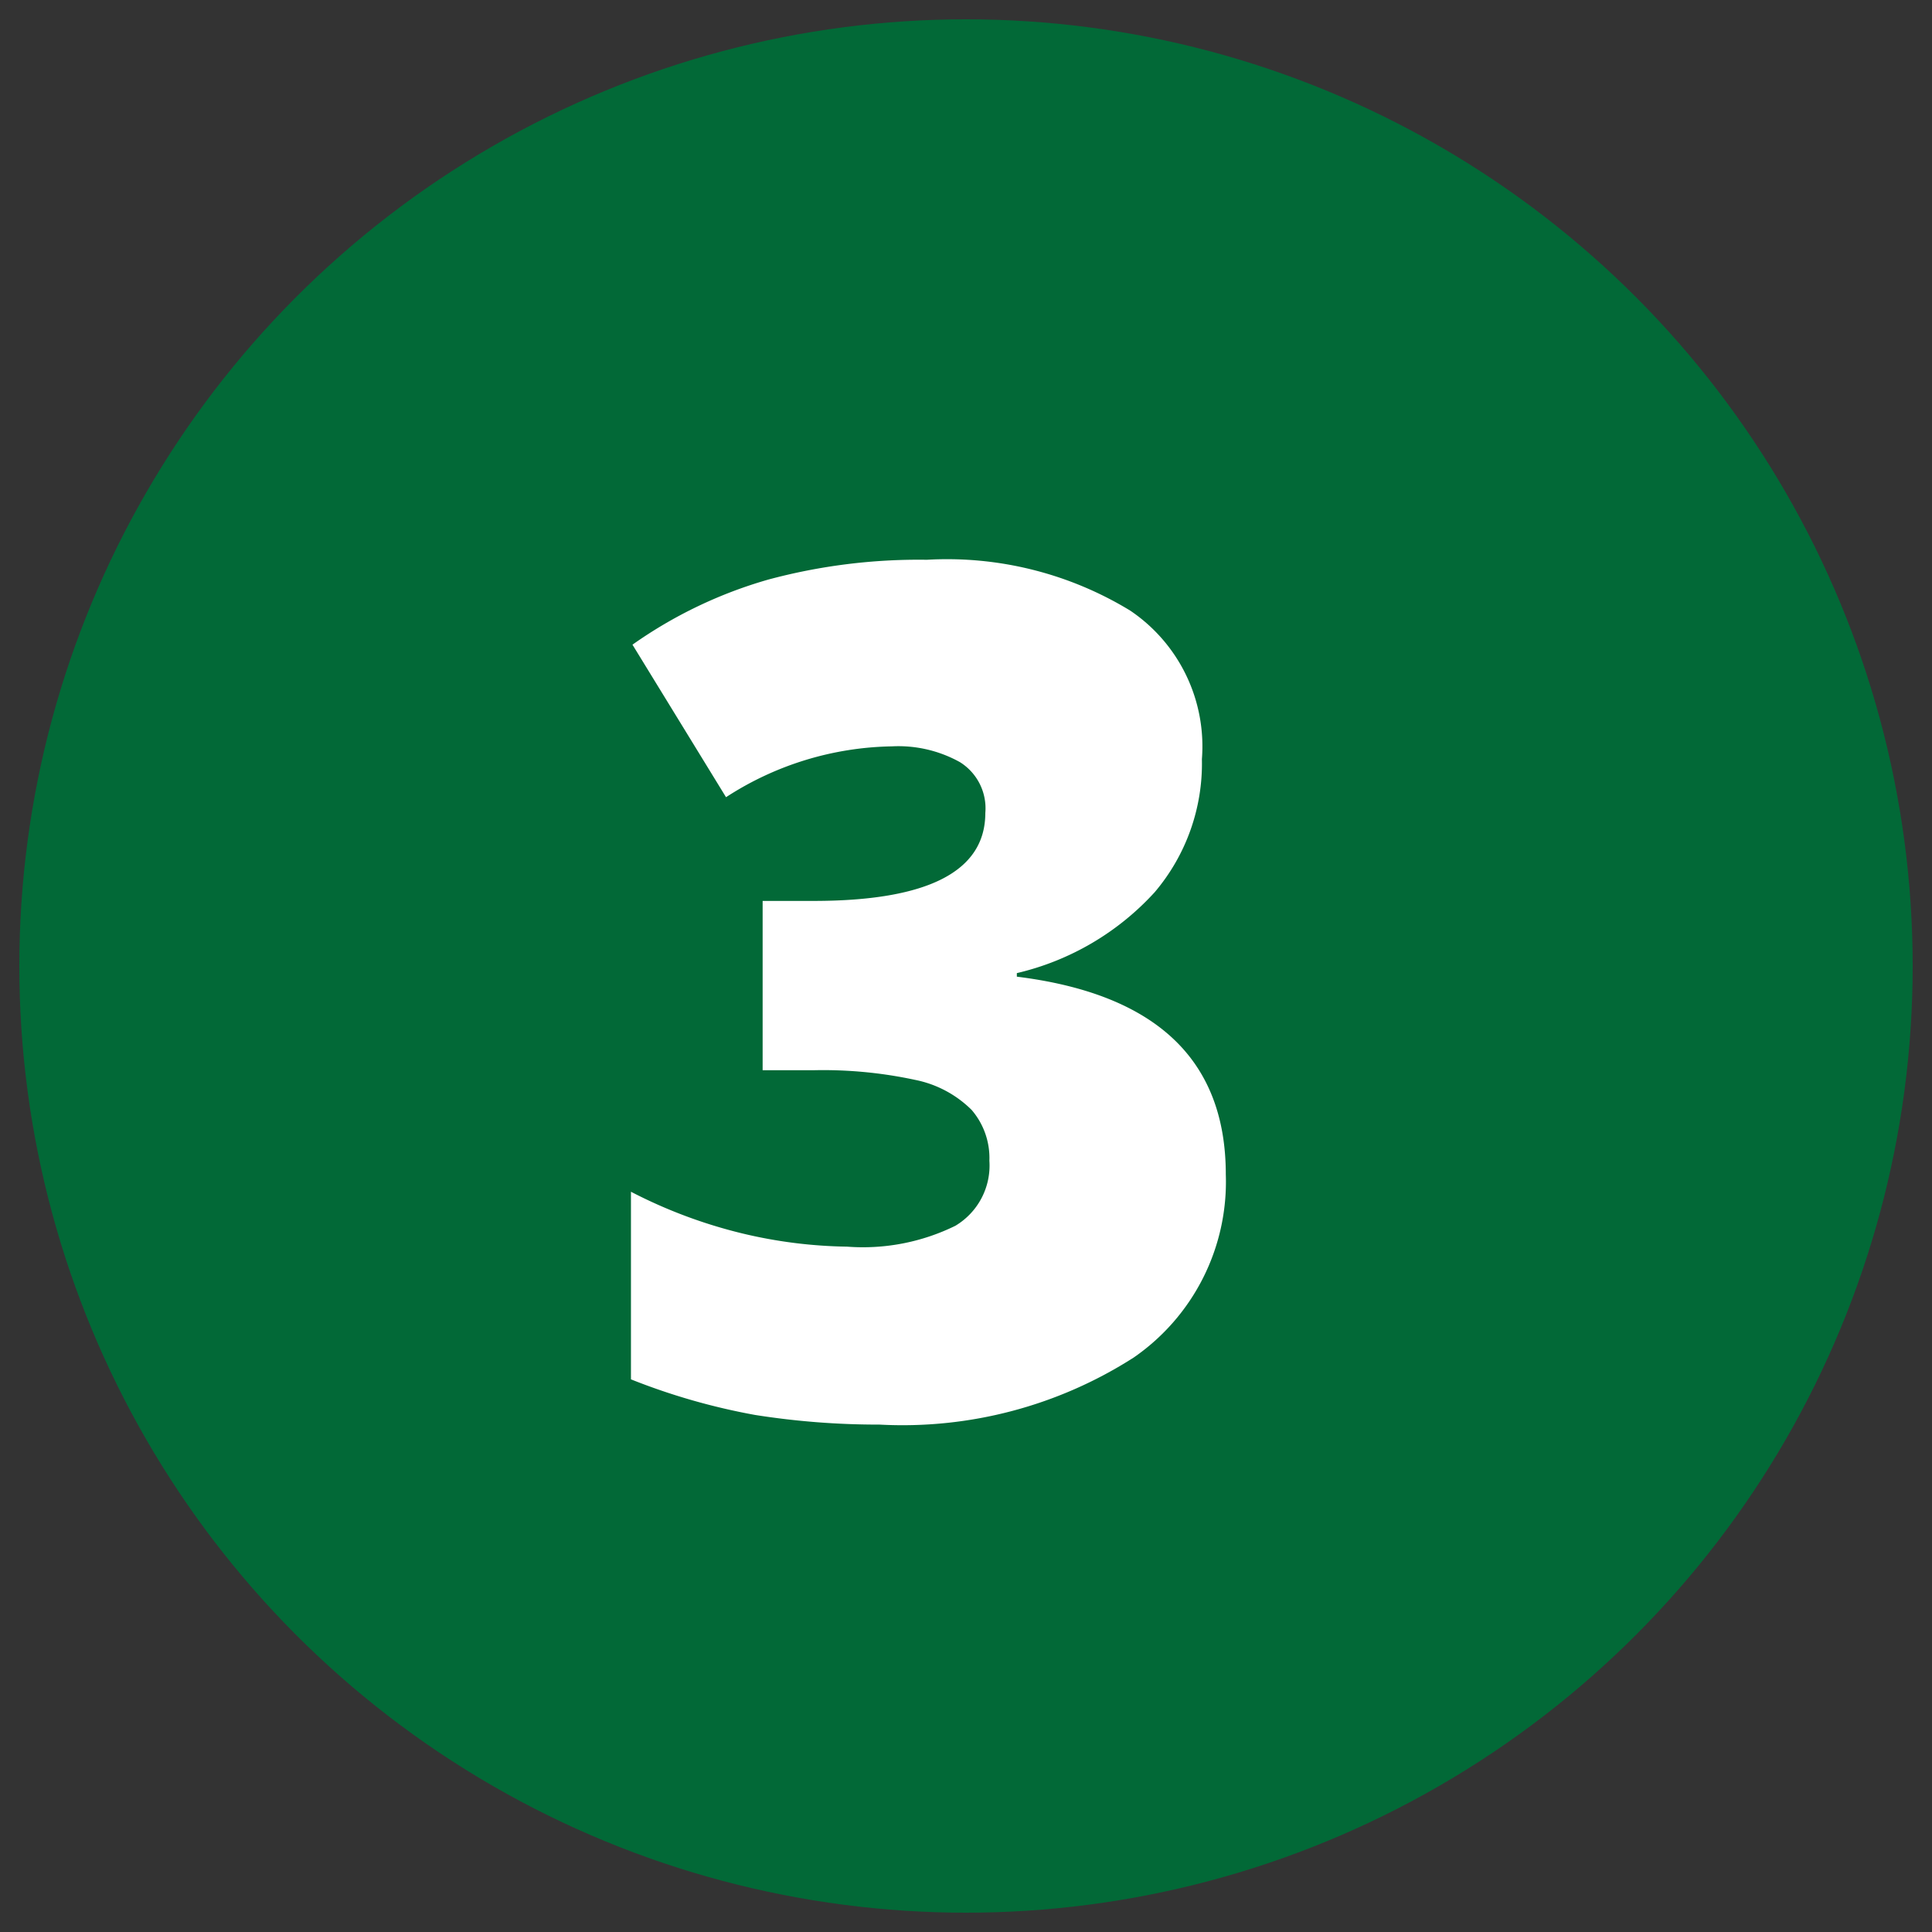
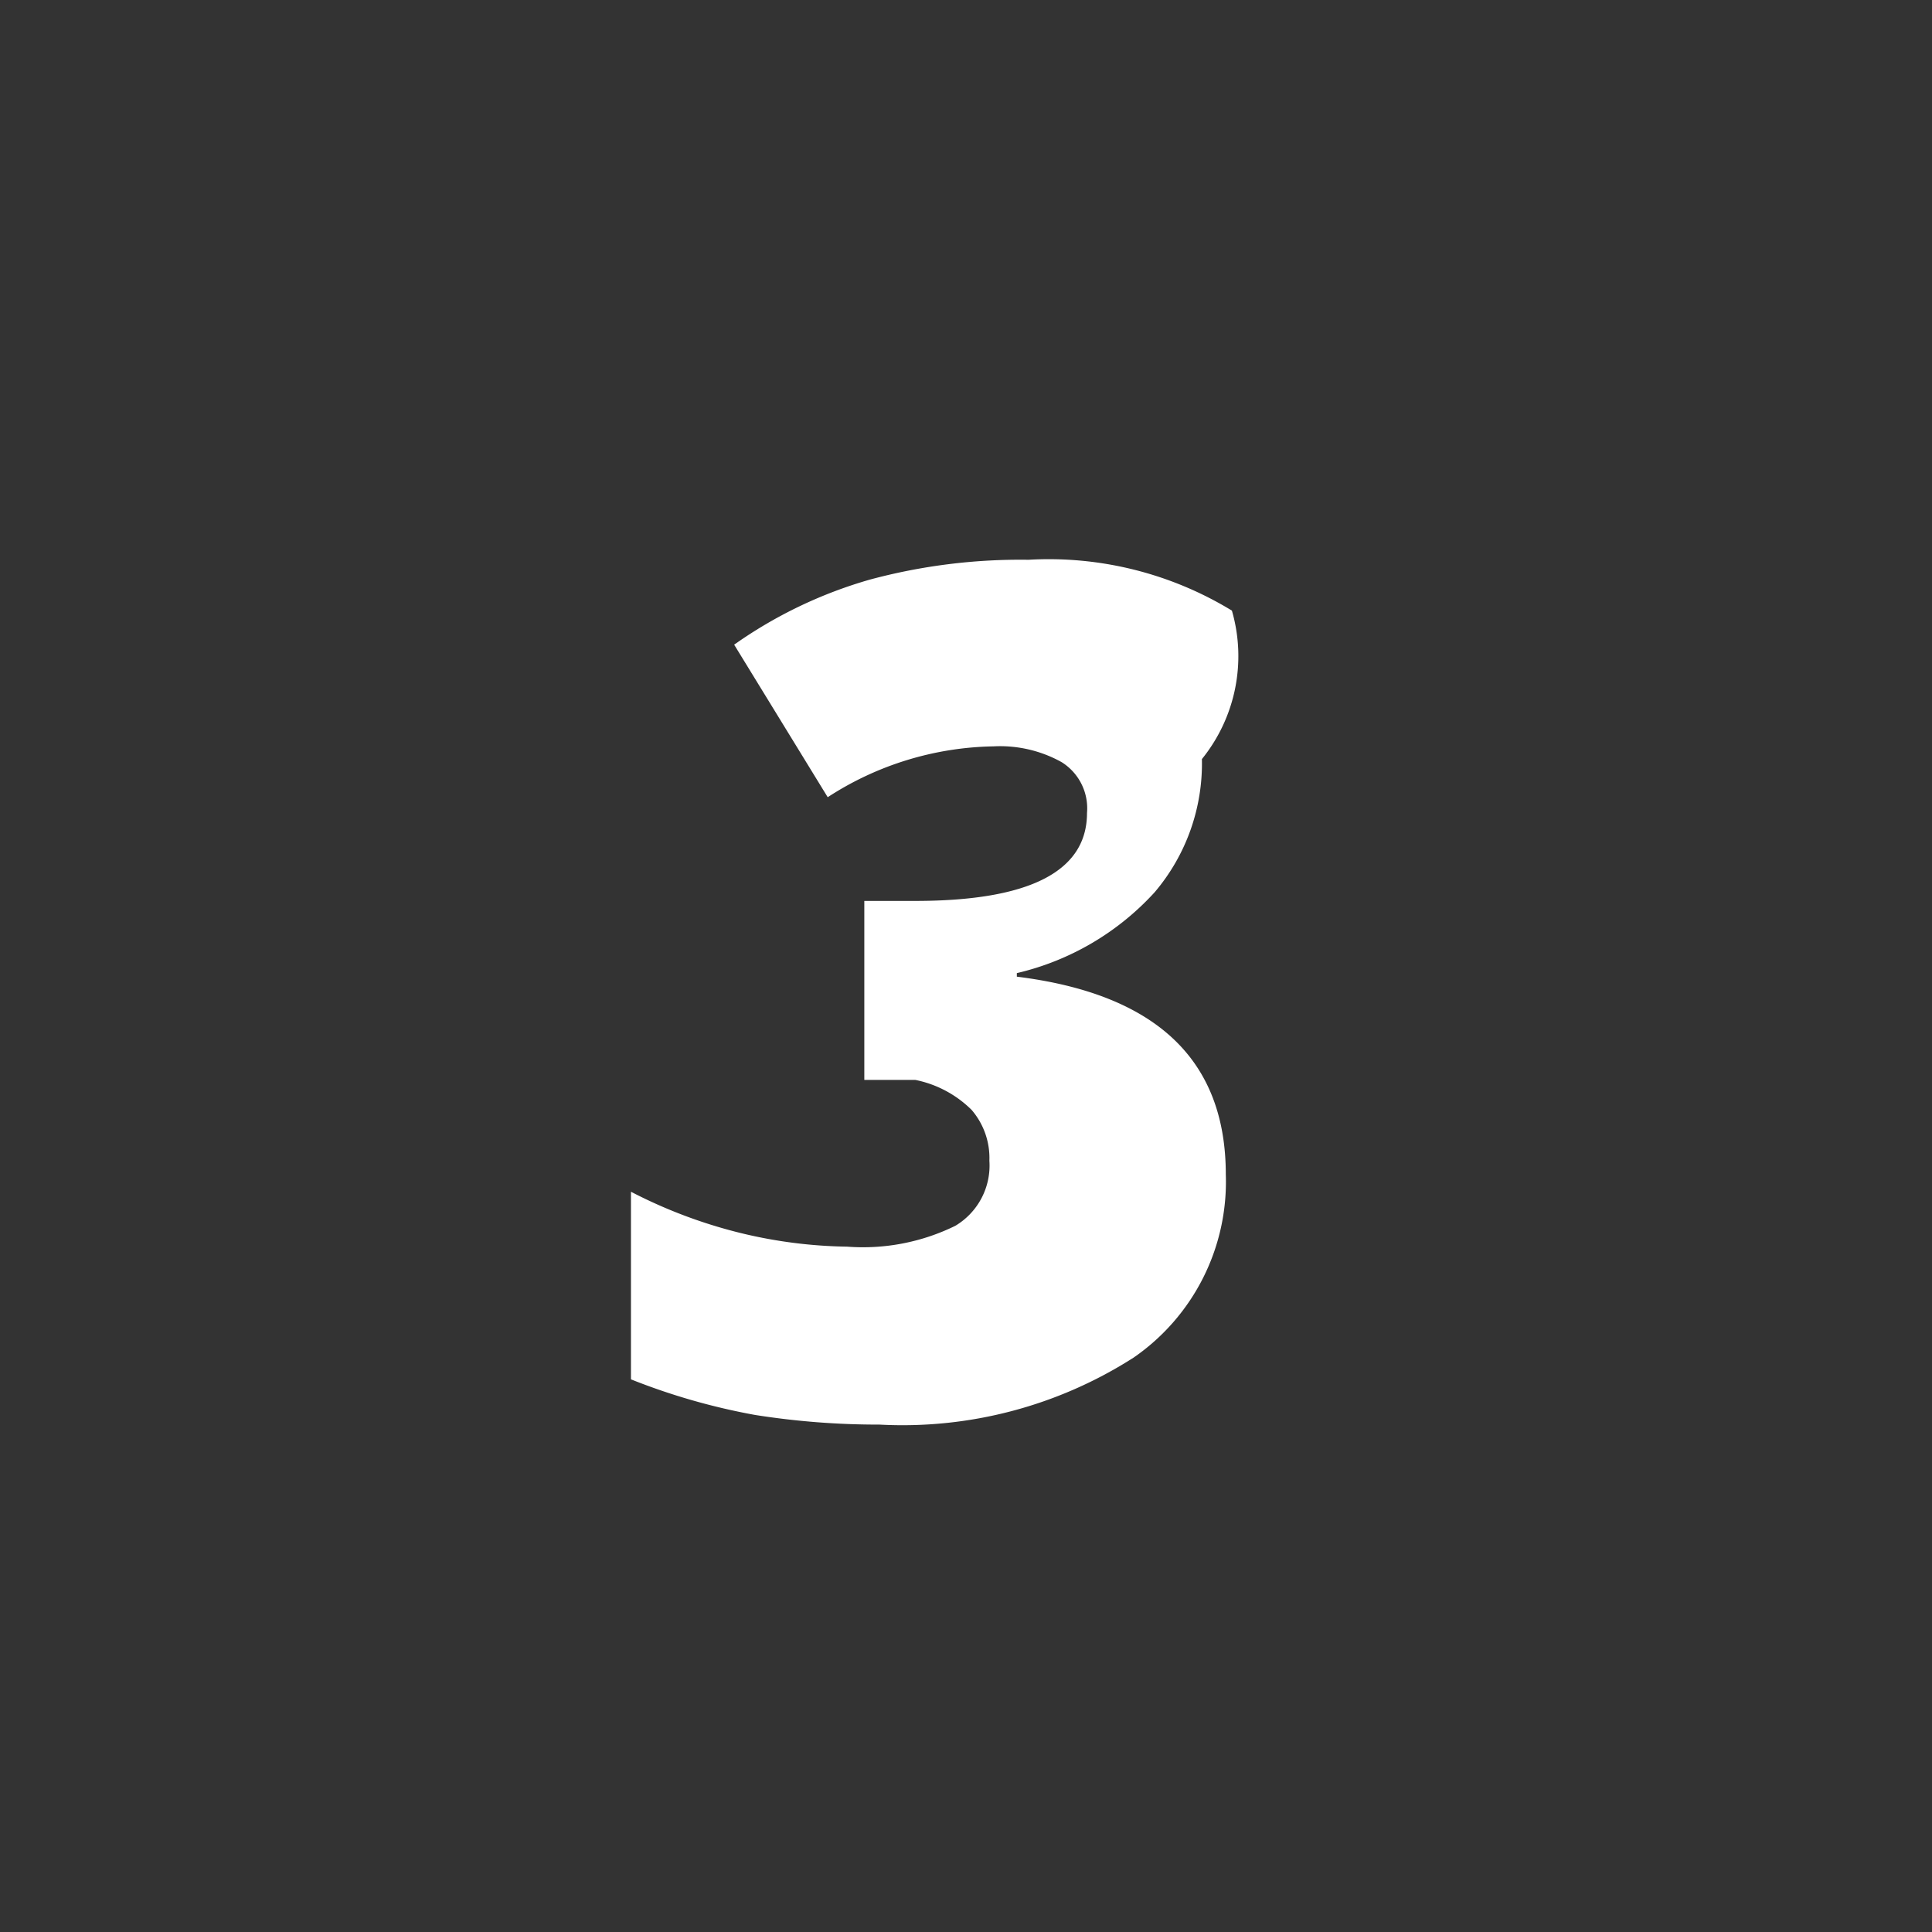
<svg xmlns="http://www.w3.org/2000/svg" id="Layer_1" data-name="Layer 1" viewBox="0 0 38 38">
  <rect x="0" y="0" width="38" height="38" fill="#333333" stroke="none" />
  <defs>
    <style>.cls-1{fill:#026937;}.cls-2{fill:#fff;}</style>
  </defs>
-   <circle class="cls-1" cx="19" cy="19" r="18.62" />
-   <path class="cls-2" d="M23.64,14.93a3.91,3.91,0,0,1-.93,2.62A5.3,5.3,0,0,1,20,19.14v.07q4.11.51,4.11,3.89a4.2,4.2,0,0,1-1.81,3.6,8.43,8.43,0,0,1-5,1.32,15.52,15.52,0,0,1-2.45-.19,12.73,12.73,0,0,1-2.44-.7V23.44a9.71,9.71,0,0,0,2.19.82,9.36,9.36,0,0,0,2.06.26,4.12,4.12,0,0,0,2.13-.41,1.38,1.38,0,0,0,.67-1.28,1.45,1.45,0,0,0-.35-1A2.18,2.18,0,0,0,18,21.24a8.59,8.59,0,0,0-2-.19h-1V17.72h1c2.25,0,3.38-.58,3.38-1.73a1.07,1.07,0,0,0-.5-1,2.49,2.49,0,0,0-1.34-.31,6.16,6.16,0,0,0-3.26,1l-1.84-3a8.83,8.83,0,0,1,2.67-1.28,11.38,11.38,0,0,1,3.12-.39,6.92,6.92,0,0,1,4,1A3.22,3.22,0,0,1,23.64,14.93Z" />
+   <path class="cls-2" d="M23.64,14.93a3.91,3.91,0,0,1-.93,2.62A5.3,5.3,0,0,1,20,19.14v.07q4.11.51,4.11,3.89a4.2,4.2,0,0,1-1.81,3.6,8.43,8.43,0,0,1-5,1.32,15.52,15.52,0,0,1-2.45-.19,12.73,12.73,0,0,1-2.44-.7V23.44a9.71,9.71,0,0,0,2.19.82,9.36,9.36,0,0,0,2.06.26,4.12,4.12,0,0,0,2.13-.41,1.38,1.38,0,0,0,.67-1.28,1.45,1.45,0,0,0-.35-1A2.18,2.18,0,0,0,18,21.24h-1V17.72h1c2.25,0,3.38-.58,3.38-1.73a1.07,1.07,0,0,0-.5-1,2.49,2.49,0,0,0-1.34-.31,6.16,6.16,0,0,0-3.26,1l-1.84-3a8.83,8.83,0,0,1,2.67-1.28,11.38,11.38,0,0,1,3.12-.39,6.92,6.92,0,0,1,4,1A3.22,3.22,0,0,1,23.64,14.93Z" />
</svg>